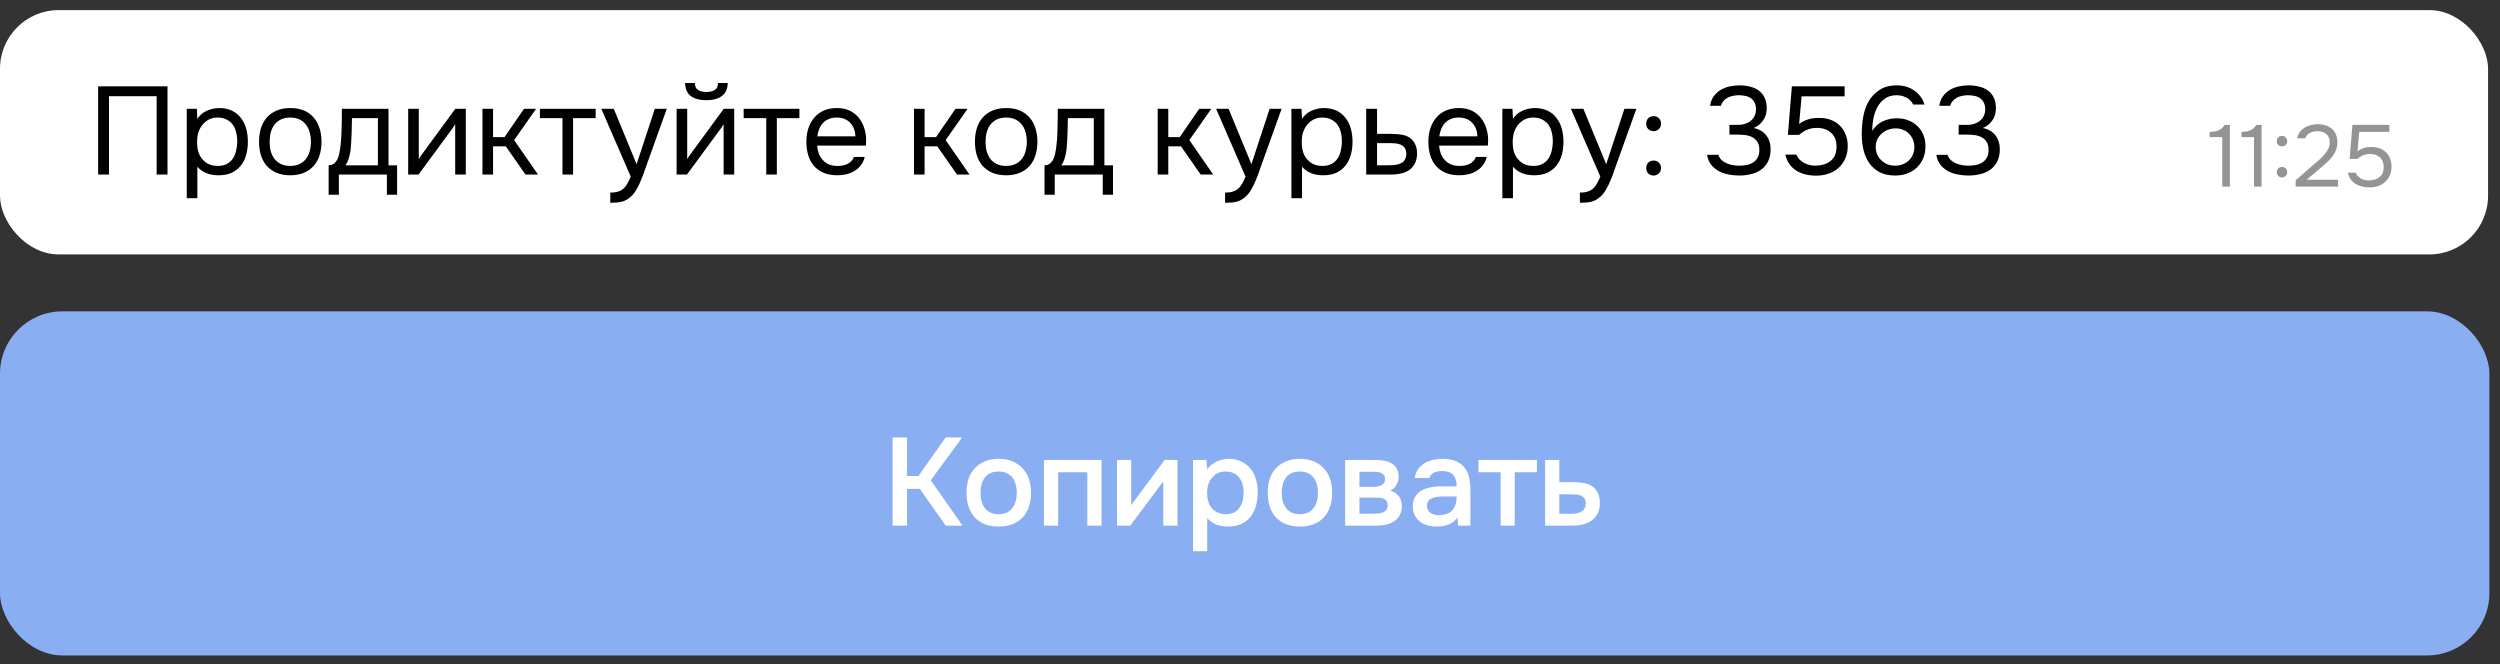
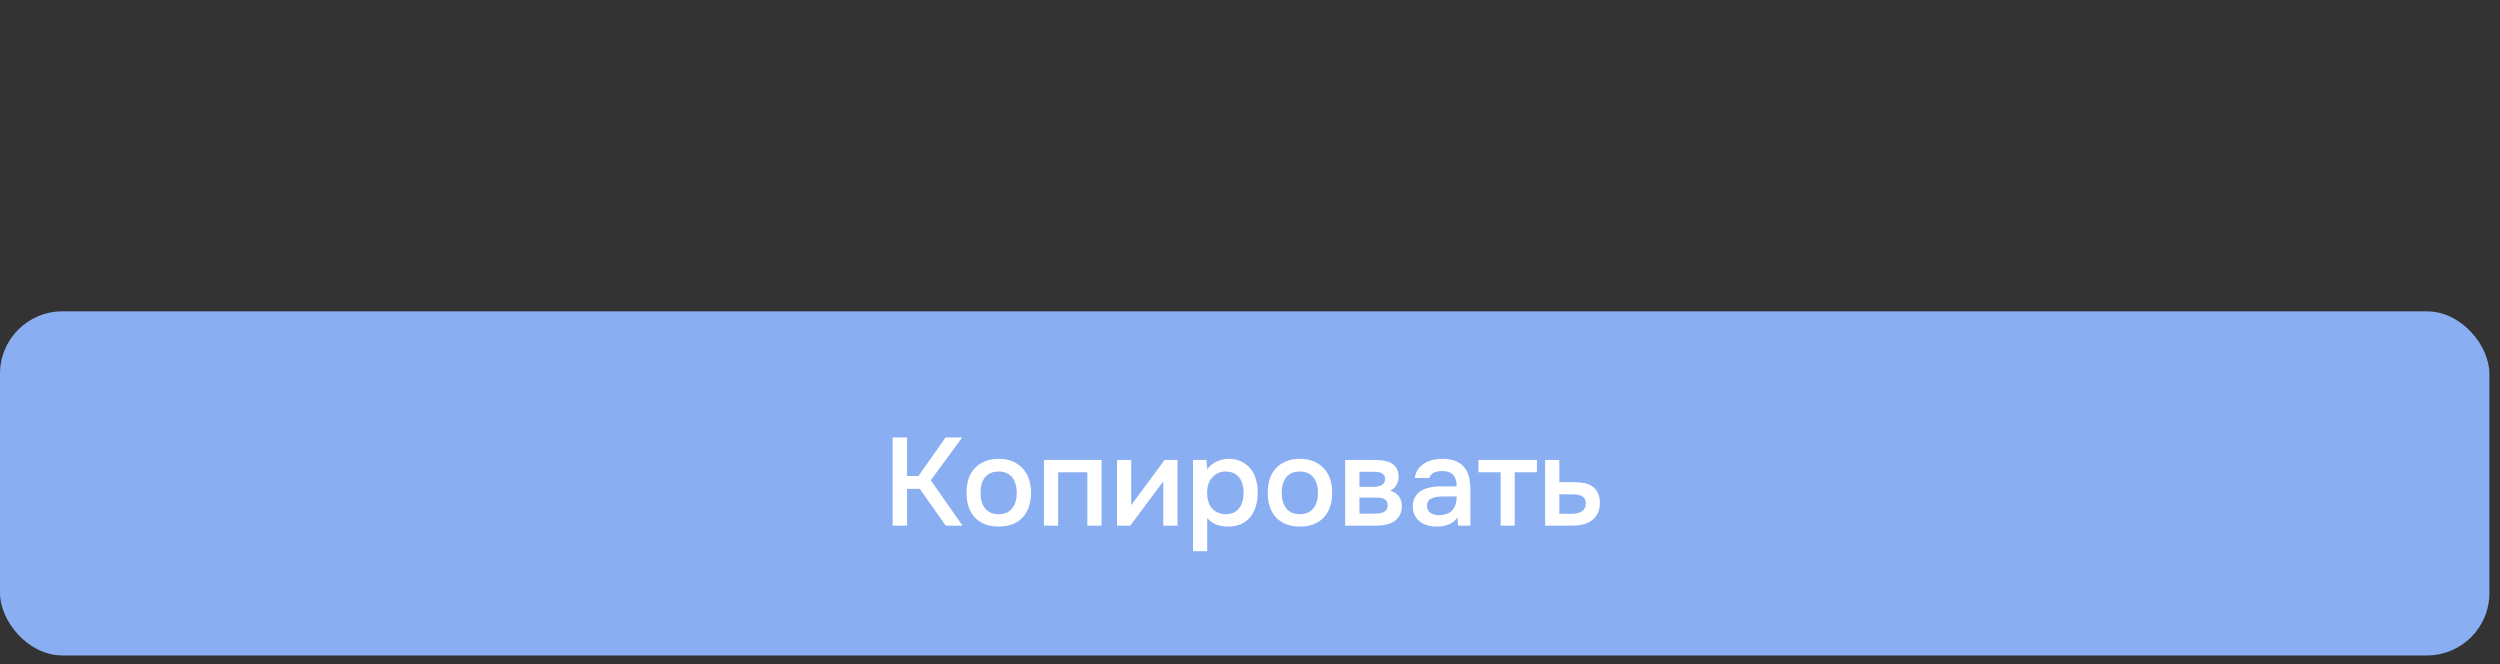
<svg xmlns="http://www.w3.org/2000/svg" width="207" height="55" viewBox="0 0 207 55" fill="none">
  <rect x="0" y="0" width="207" height="55" fill="#333333" stroke="none" />
-   <rect y="0.837" width="206.012" height="20.229" rx="4.861" fill="white" />
-   <path d="M13.868 14.451H12.97V7.966H9.025V14.451H8.127V7.15H13.868V14.451ZM16.341 16.413H15.463V9.009H16.3L16.341 9.846C16.527 9.55 16.778 9.329 17.095 9.185C17.419 9.033 17.766 8.954 18.138 8.947C18.558 8.947 18.913 9.019 19.202 9.164C19.498 9.302 19.742 9.498 19.935 9.753C20.134 10.001 20.282 10.296 20.379 10.641C20.475 10.978 20.523 11.343 20.523 11.735C20.523 12.135 20.475 12.503 20.379 12.84C20.282 13.178 20.134 13.47 19.935 13.718C19.735 13.966 19.484 14.162 19.181 14.307C18.878 14.444 18.517 14.513 18.097 14.513C17.684 14.513 17.333 14.448 17.044 14.317C16.754 14.186 16.52 14.014 16.341 13.801V16.413ZM18.024 13.739C18.32 13.739 18.568 13.687 18.768 13.584C18.974 13.474 19.14 13.329 19.264 13.15C19.394 12.964 19.487 12.751 19.543 12.51C19.604 12.269 19.639 12.011 19.646 11.735C19.646 11.46 19.615 11.202 19.553 10.961C19.498 10.713 19.405 10.5 19.274 10.321C19.143 10.142 18.971 10.001 18.758 9.897C18.551 9.787 18.3 9.732 18.004 9.732C17.653 9.732 17.35 9.828 17.095 10.021C16.84 10.207 16.648 10.444 16.517 10.734C16.441 10.892 16.39 11.057 16.362 11.229C16.334 11.395 16.321 11.567 16.321 11.746C16.321 11.952 16.334 12.145 16.362 12.324C16.39 12.496 16.441 12.661 16.517 12.82C16.648 13.081 16.837 13.302 17.085 13.48C17.34 13.653 17.653 13.739 18.024 13.739ZM24.051 8.947C24.485 8.947 24.86 9.016 25.177 9.154C25.493 9.291 25.758 9.484 25.972 9.732C26.192 9.98 26.354 10.276 26.457 10.62C26.567 10.957 26.622 11.329 26.622 11.735C26.622 12.142 26.567 12.517 26.457 12.861C26.354 13.198 26.192 13.491 25.972 13.739C25.758 13.98 25.49 14.169 25.166 14.307C24.843 14.444 24.464 14.513 24.03 14.513C23.597 14.513 23.218 14.444 22.895 14.307C22.578 14.169 22.309 13.98 22.089 13.739C21.876 13.491 21.714 13.198 21.604 12.861C21.5 12.517 21.449 12.142 21.449 11.735C21.449 11.329 21.5 10.957 21.604 10.62C21.714 10.276 21.876 9.98 22.089 9.732C22.309 9.484 22.581 9.291 22.905 9.154C23.228 9.016 23.61 8.947 24.051 8.947ZM24.03 13.739C24.326 13.739 24.581 13.687 24.795 13.584C25.015 13.48 25.194 13.339 25.331 13.16C25.476 12.975 25.579 12.761 25.641 12.52C25.71 12.279 25.745 12.018 25.745 11.735C25.745 11.46 25.71 11.202 25.641 10.961C25.579 10.713 25.476 10.5 25.331 10.321C25.194 10.135 25.015 9.99 24.795 9.887C24.581 9.784 24.326 9.732 24.03 9.732C23.734 9.732 23.48 9.784 23.266 9.887C23.053 9.99 22.874 10.135 22.729 10.321C22.592 10.5 22.488 10.713 22.419 10.961C22.358 11.202 22.327 11.46 22.327 11.735C22.327 12.018 22.358 12.279 22.419 12.52C22.488 12.761 22.592 12.975 22.729 13.16C22.874 13.339 23.053 13.48 23.266 13.584C23.48 13.687 23.734 13.739 24.03 13.739ZM28.295 10.207C28.302 10.007 28.306 9.808 28.306 9.608C28.306 9.408 28.306 9.209 28.306 9.009H32.168V13.687H32.88V16.124H32.033V14.451H28.058V16.124H27.211V13.687C27.486 13.687 27.703 13.563 27.862 13.315C27.958 13.178 28.034 12.981 28.089 12.727C28.144 12.465 28.185 12.19 28.213 11.9C28.247 11.584 28.268 11.271 28.275 10.961C28.288 10.644 28.295 10.393 28.295 10.207ZM31.29 9.784H29.142C29.135 10.073 29.128 10.396 29.121 10.754C29.114 11.112 29.101 11.446 29.08 11.756C29.073 11.894 29.063 12.045 29.049 12.21C29.035 12.369 29.011 12.534 28.977 12.706C28.949 12.871 28.905 13.04 28.843 13.212C28.788 13.384 28.708 13.542 28.605 13.687H31.29V9.784ZM34.654 14.451H33.797V9.009H34.675V13.181C34.723 13.085 34.788 12.981 34.871 12.871C34.953 12.754 35.019 12.665 35.067 12.603L37.7 9.009H38.568V14.451H37.69V10.279C37.635 10.383 37.573 10.482 37.504 10.579C37.442 10.668 37.384 10.747 37.329 10.816L34.654 14.451ZM39.948 14.451V9.009H40.826V11.353H41.776L43.387 9.009H44.389L42.571 11.601L44.544 14.451H43.511L41.88 12.117H40.826V14.451H39.948ZM49.32 9.009V9.784H47.451V14.451H46.573V9.784H44.704V9.009H49.32ZM54.219 9.009H55.21L53.672 13.295C53.589 13.515 53.499 13.766 53.403 14.048C53.313 14.324 53.21 14.599 53.093 14.875C52.983 15.157 52.856 15.422 52.711 15.67C52.574 15.918 52.419 16.117 52.246 16.269C51.992 16.496 51.747 16.637 51.513 16.692C51.279 16.754 51.014 16.785 50.718 16.785H50.532V15.948C50.78 15.948 50.99 15.921 51.162 15.866C51.334 15.818 51.482 15.739 51.606 15.628C51.737 15.518 51.847 15.38 51.937 15.215C52.033 15.05 52.129 14.854 52.226 14.627L49.789 9.009H50.821L52.711 13.594L54.219 9.009ZM58.491 7.615C58.78 7.615 59.011 7.56 59.183 7.45C59.362 7.34 59.451 7.147 59.451 6.872H60.257C60.243 7.367 60.078 7.729 59.761 7.956C59.451 8.183 59.025 8.297 58.481 8.297C57.937 8.297 57.51 8.183 57.2 7.956C56.897 7.729 56.739 7.367 56.725 6.872H57.531C57.538 7.147 57.627 7.34 57.799 7.45C57.971 7.56 58.202 7.615 58.491 7.615ZM56.88 14.451H56.023V9.009H56.901V13.181C56.949 13.085 57.014 12.981 57.097 12.871C57.179 12.754 57.245 12.665 57.293 12.603L59.926 9.009H60.794V14.451H59.916V10.279C59.861 10.383 59.799 10.482 59.73 10.579C59.668 10.668 59.61 10.747 59.555 10.816L56.88 14.451ZM66.191 9.009V9.784H64.322V14.451H63.445V9.784H61.575V9.009H66.191ZM67.656 12.055C67.677 12.296 67.725 12.52 67.801 12.727C67.883 12.926 67.993 13.102 68.131 13.253C68.269 13.405 68.438 13.525 68.637 13.615C68.844 13.697 69.081 13.739 69.35 13.739C69.481 13.739 69.615 13.728 69.752 13.708C69.897 13.68 70.031 13.639 70.155 13.584C70.279 13.522 70.389 13.443 70.486 13.346C70.582 13.25 70.654 13.133 70.703 12.995H71.601C71.539 13.257 71.432 13.484 71.281 13.677C71.136 13.87 70.961 14.028 70.754 14.152C70.554 14.276 70.331 14.369 70.083 14.431C69.835 14.486 69.584 14.513 69.329 14.513C68.895 14.513 68.517 14.444 68.193 14.307C67.876 14.169 67.611 13.98 67.398 13.739C67.185 13.491 67.026 13.198 66.923 12.861C66.82 12.517 66.768 12.142 66.768 11.735C66.768 11.329 66.823 10.957 66.933 10.62C67.05 10.276 67.216 9.98 67.429 9.732C67.642 9.484 67.904 9.291 68.214 9.154C68.524 9.016 68.892 8.947 69.319 8.947C69.752 8.947 70.128 9.033 70.444 9.205C70.761 9.377 71.016 9.605 71.208 9.887C71.401 10.162 71.535 10.462 71.611 10.785C71.694 11.109 71.728 11.408 71.714 11.684C71.714 11.746 71.711 11.808 71.704 11.87C71.704 11.931 71.701 11.993 71.694 12.055H67.656ZM70.826 11.291C70.813 10.83 70.668 10.455 70.393 10.166C70.117 9.877 69.749 9.732 69.288 9.732C69.033 9.732 68.809 9.773 68.617 9.856C68.424 9.939 68.262 10.052 68.131 10.197C68 10.341 67.897 10.51 67.821 10.703C67.746 10.889 67.698 11.085 67.677 11.291H70.826ZM75.677 14.451V9.009H76.555V11.353H77.505L79.116 9.009H80.118L78.3 11.601L80.273 14.451H79.24L77.609 12.117H76.555V14.451H75.677ZM83.327 8.947C83.761 8.947 84.136 9.016 84.453 9.154C84.769 9.291 85.034 9.484 85.248 9.732C85.468 9.98 85.63 10.276 85.733 10.62C85.843 10.957 85.898 11.329 85.898 11.735C85.898 12.142 85.843 12.517 85.733 12.861C85.63 13.198 85.468 13.491 85.248 13.739C85.034 13.98 84.766 14.169 84.442 14.307C84.119 14.444 83.74 14.513 83.306 14.513C82.873 14.513 82.494 14.444 82.171 14.307C81.854 14.169 81.585 13.98 81.365 13.739C81.152 13.491 80.99 13.198 80.88 12.861C80.776 12.517 80.725 12.142 80.725 11.735C80.725 11.329 80.776 10.957 80.88 10.62C80.99 10.276 81.152 9.98 81.365 9.732C81.585 9.484 81.857 9.291 82.181 9.154C82.504 9.016 82.887 8.947 83.327 8.947ZM83.306 13.739C83.603 13.739 83.857 13.687 84.071 13.584C84.291 13.48 84.47 13.339 84.608 13.16C84.752 12.975 84.856 12.761 84.917 12.52C84.986 12.279 85.021 12.018 85.021 11.735C85.021 11.46 84.986 11.202 84.917 10.961C84.856 10.713 84.752 10.5 84.608 10.321C84.47 10.135 84.291 9.99 84.071 9.887C83.857 9.784 83.603 9.732 83.306 9.732C83.01 9.732 82.756 9.784 82.542 9.887C82.329 9.99 82.15 10.135 82.005 10.321C81.868 10.5 81.764 10.713 81.696 10.961C81.634 11.202 81.603 11.46 81.603 11.735C81.603 12.018 81.634 12.279 81.696 12.52C81.764 12.761 81.868 12.975 82.005 13.16C82.15 13.339 82.329 13.48 82.542 13.584C82.756 13.687 83.01 13.739 83.306 13.739ZM87.571 10.207C87.578 10.007 87.582 9.808 87.582 9.608C87.582 9.408 87.582 9.209 87.582 9.009H91.444V13.687H92.156V16.124H91.309V14.451H87.334V16.124H86.487V13.687C86.763 13.687 86.979 13.563 87.138 13.315C87.234 13.178 87.31 12.981 87.365 12.727C87.42 12.465 87.461 12.19 87.489 11.9C87.523 11.584 87.544 11.271 87.551 10.961C87.564 10.644 87.571 10.393 87.571 10.207ZM90.566 9.784H88.418C88.411 10.073 88.404 10.396 88.397 10.754C88.391 11.112 88.377 11.446 88.356 11.756C88.349 11.894 88.339 12.045 88.325 12.21C88.311 12.369 88.287 12.534 88.253 12.706C88.225 12.871 88.181 13.04 88.119 13.212C88.064 13.384 87.984 13.542 87.881 13.687H90.566V9.784ZM95.856 14.451V9.009H96.734V11.353H97.684L99.295 9.009H100.297L98.479 11.601L100.452 14.451H99.419L97.787 12.117H96.734V14.451H95.856ZM105.125 9.009H106.116L104.578 13.295C104.495 13.515 104.405 13.766 104.309 14.048C104.22 14.324 104.116 14.599 103.999 14.875C103.889 15.157 103.762 15.422 103.617 15.67C103.48 15.918 103.325 16.117 103.153 16.269C102.898 16.496 102.653 16.637 102.419 16.692C102.185 16.754 101.92 16.785 101.624 16.785H101.438V15.948C101.686 15.948 101.896 15.921 102.068 15.866C102.24 15.818 102.388 15.739 102.512 15.628C102.643 15.518 102.753 15.38 102.843 15.215C102.939 15.05 103.035 14.854 103.132 14.627L100.695 9.009H101.727L103.617 13.594L105.125 9.009ZM107.807 16.413H106.929V9.009H107.765L107.807 9.846C107.993 9.55 108.244 9.329 108.561 9.185C108.884 9.033 109.232 8.954 109.604 8.947C110.023 8.947 110.378 9.019 110.667 9.164C110.963 9.302 111.208 9.498 111.4 9.753C111.6 10.001 111.748 10.296 111.844 10.641C111.941 10.978 111.989 11.343 111.989 11.735C111.989 12.135 111.941 12.503 111.844 12.84C111.748 13.178 111.6 13.47 111.4 13.718C111.201 13.966 110.949 14.162 110.647 14.307C110.344 14.444 109.982 14.513 109.562 14.513C109.149 14.513 108.798 14.448 108.509 14.317C108.22 14.186 107.986 14.014 107.807 13.801V16.413ZM109.49 13.739C109.786 13.739 110.034 13.687 110.233 13.584C110.44 13.474 110.605 13.329 110.729 13.15C110.86 12.964 110.953 12.751 111.008 12.51C111.07 12.269 111.104 12.011 111.111 11.735C111.111 11.46 111.08 11.202 111.018 10.961C110.963 10.713 110.87 10.5 110.739 10.321C110.609 10.142 110.437 10.001 110.223 9.897C110.017 9.787 109.765 9.732 109.469 9.732C109.118 9.732 108.815 9.828 108.561 10.021C108.306 10.207 108.113 10.444 107.982 10.734C107.907 10.892 107.855 11.057 107.827 11.229C107.8 11.395 107.786 11.567 107.786 11.746C107.786 11.952 107.8 12.145 107.827 12.324C107.855 12.496 107.907 12.661 107.982 12.82C108.113 13.081 108.302 13.302 108.55 13.48C108.805 13.653 109.118 13.739 109.49 13.739ZM113.121 9.009H114.019V11.085H115.217C115.527 11.085 115.813 11.109 116.074 11.157C116.336 11.198 116.563 11.288 116.756 11.425C116.942 11.563 117.083 11.739 117.179 11.952C117.282 12.159 117.334 12.417 117.334 12.727C117.327 13.037 117.272 13.295 117.169 13.501C117.066 13.701 116.935 13.87 116.776 14.007C116.59 14.165 116.356 14.279 116.074 14.348C115.799 14.417 115.517 14.451 115.227 14.451H113.121V9.009ZM114.536 13.687C114.797 13.687 115.059 13.684 115.32 13.677C115.582 13.663 115.809 13.608 116.002 13.511C116.133 13.456 116.236 13.364 116.312 13.233C116.394 13.095 116.439 12.937 116.446 12.758C116.446 12.544 116.401 12.376 116.312 12.252C116.229 12.128 116.119 12.038 115.981 11.983C115.85 11.921 115.702 11.883 115.537 11.87C115.372 11.856 115.21 11.849 115.052 11.849H114.019V13.687H114.536ZM119.157 12.055C119.178 12.296 119.226 12.52 119.302 12.727C119.384 12.926 119.494 13.102 119.632 13.253C119.77 13.405 119.939 13.525 120.138 13.615C120.345 13.697 120.582 13.739 120.851 13.739C120.982 13.739 121.116 13.728 121.253 13.708C121.398 13.68 121.532 13.639 121.656 13.584C121.78 13.522 121.89 13.443 121.987 13.346C122.083 13.25 122.155 13.133 122.203 12.995H123.102C123.04 13.257 122.933 13.484 122.782 13.677C122.637 13.87 122.462 14.028 122.255 14.152C122.055 14.276 121.832 14.369 121.584 14.431C121.336 14.486 121.085 14.513 120.83 14.513C120.396 14.513 120.018 14.444 119.694 14.307C119.377 14.169 119.112 13.98 118.899 13.739C118.686 13.491 118.527 13.198 118.424 12.861C118.321 12.517 118.269 12.142 118.269 11.735C118.269 11.329 118.324 10.957 118.434 10.62C118.551 10.276 118.717 9.98 118.93 9.732C119.143 9.484 119.405 9.291 119.715 9.154C120.025 9.016 120.393 8.947 120.82 8.947C121.253 8.947 121.629 9.033 121.945 9.205C122.262 9.377 122.517 9.605 122.709 9.887C122.902 10.162 123.036 10.462 123.112 10.785C123.195 11.109 123.229 11.408 123.215 11.684C123.215 11.746 123.212 11.808 123.205 11.87C123.205 11.931 123.202 11.993 123.195 12.055H119.157ZM122.327 11.291C122.314 10.83 122.169 10.455 121.894 10.166C121.618 9.877 121.25 9.732 120.789 9.732C120.534 9.732 120.31 9.773 120.118 9.856C119.925 9.939 119.763 10.052 119.632 10.197C119.501 10.341 119.398 10.51 119.322 10.703C119.247 10.889 119.198 11.085 119.178 11.291H122.327ZM125.273 16.413H124.395V9.009H125.232L125.273 9.846C125.459 9.55 125.71 9.329 126.027 9.185C126.35 9.033 126.698 8.954 127.07 8.947C127.49 8.947 127.844 9.019 128.133 9.164C128.429 9.302 128.674 9.498 128.867 9.753C129.066 10.001 129.214 10.296 129.311 10.641C129.407 10.978 129.455 11.343 129.455 11.735C129.455 12.135 129.407 12.503 129.311 12.84C129.214 13.178 129.066 13.47 128.867 13.718C128.667 13.966 128.416 14.162 128.113 14.307C127.81 14.444 127.448 14.513 127.028 14.513C126.615 14.513 126.264 14.448 125.975 14.317C125.686 14.186 125.452 14.014 125.273 13.801V16.413ZM126.956 13.739C127.252 13.739 127.5 13.687 127.7 13.584C127.906 13.474 128.071 13.329 128.195 13.15C128.326 12.964 128.419 12.751 128.474 12.51C128.536 12.269 128.57 12.011 128.577 11.735C128.577 11.46 128.546 11.202 128.484 10.961C128.429 10.713 128.336 10.5 128.206 10.321C128.075 10.142 127.903 10.001 127.689 9.897C127.483 9.787 127.231 9.732 126.935 9.732C126.584 9.732 126.281 9.828 126.027 10.021C125.772 10.207 125.579 10.444 125.448 10.734C125.373 10.892 125.321 11.057 125.294 11.229C125.266 11.395 125.252 11.567 125.252 11.746C125.252 11.952 125.266 12.145 125.294 12.324C125.321 12.496 125.373 12.661 125.448 12.82C125.579 13.081 125.769 13.302 126.016 13.48C126.271 13.653 126.584 13.739 126.956 13.739ZM134.501 9.009H135.492L133.953 13.295C133.871 13.515 133.781 13.766 133.685 14.048C133.595 14.324 133.492 14.599 133.375 14.875C133.265 15.157 133.138 15.422 132.993 15.67C132.855 15.918 132.7 16.117 132.528 16.269C132.274 16.496 132.029 16.637 131.795 16.692C131.561 16.754 131.296 16.785 131 16.785H130.814V15.948C131.062 15.948 131.272 15.921 131.444 15.866C131.616 15.818 131.764 15.739 131.888 15.628C132.019 15.518 132.129 15.38 132.219 15.215C132.315 15.05 132.411 14.854 132.508 14.627L130.071 9.009H131.103L132.993 13.594L134.501 9.009ZM136.914 9.618C137.1 9.618 137.248 9.677 137.358 9.794C137.475 9.911 137.534 10.059 137.534 10.238C137.534 10.424 137.472 10.575 137.348 10.692C137.231 10.803 137.086 10.858 136.914 10.858C136.735 10.858 136.587 10.799 136.47 10.682C136.36 10.565 136.305 10.417 136.305 10.238C136.305 10.059 136.36 9.911 136.47 9.794C136.587 9.677 136.735 9.618 136.914 9.618ZM136.914 13.295C137.1 13.295 137.248 13.353 137.358 13.47C137.475 13.587 137.534 13.735 137.534 13.914C137.534 14.093 137.472 14.241 137.348 14.358C137.231 14.475 137.086 14.534 136.914 14.534C136.735 14.534 136.587 14.475 136.47 14.358C136.36 14.241 136.305 14.093 136.305 13.914C136.305 13.735 136.36 13.587 136.47 13.47C136.587 13.353 136.735 13.295 136.914 13.295ZM144.013 14.534C143.724 14.534 143.431 14.506 143.135 14.451C142.846 14.396 142.574 14.303 142.32 14.172C142.072 14.035 141.858 13.856 141.679 13.635C141.507 13.415 141.397 13.143 141.349 12.82H142.278C142.34 12.999 142.433 13.147 142.557 13.264C142.688 13.374 142.832 13.463 142.991 13.532C143.156 13.601 143.328 13.649 143.507 13.677C143.686 13.704 143.858 13.718 144.023 13.718C144.175 13.718 144.347 13.704 144.54 13.677C144.733 13.649 144.912 13.591 145.077 13.501C145.249 13.412 145.39 13.281 145.5 13.109C145.617 12.93 145.676 12.696 145.676 12.406C145.676 12.131 145.621 11.911 145.51 11.746C145.407 11.58 145.269 11.453 145.097 11.364C144.932 11.274 144.743 11.216 144.529 11.188C144.323 11.161 144.113 11.147 143.9 11.147H143.197V10.341H143.621C143.807 10.341 143.979 10.338 144.137 10.331C144.295 10.317 144.471 10.269 144.664 10.186C144.884 10.083 145.06 9.939 145.19 9.753C145.321 9.56 145.39 9.34 145.397 9.092C145.397 8.844 145.356 8.641 145.273 8.482C145.19 8.324 145.08 8.2 144.942 8.111C144.805 8.021 144.65 7.963 144.478 7.935C144.306 7.901 144.13 7.884 143.951 7.884C143.807 7.884 143.655 7.901 143.497 7.935C143.345 7.963 143.201 8.011 143.063 8.08C142.932 8.149 142.815 8.242 142.712 8.359C142.609 8.469 142.536 8.603 142.495 8.761H141.597C141.638 8.458 141.734 8.2 141.886 7.987C142.037 7.773 142.223 7.598 142.443 7.46C142.671 7.322 142.919 7.223 143.187 7.161C143.462 7.099 143.741 7.068 144.023 7.068C144.333 7.068 144.622 7.102 144.891 7.171C145.166 7.233 145.407 7.34 145.614 7.491C145.82 7.636 145.982 7.828 146.099 8.069C146.223 8.31 146.285 8.603 146.285 8.947C146.285 9.078 146.271 9.219 146.244 9.371C146.216 9.515 146.164 9.66 146.089 9.804C146.013 9.949 145.903 10.093 145.758 10.238C145.614 10.383 145.424 10.503 145.19 10.599C145.652 10.689 146.003 10.892 146.244 11.209C146.485 11.518 146.605 11.894 146.605 12.334V12.376C146.605 12.754 146.536 13.081 146.399 13.357C146.268 13.625 146.085 13.849 145.851 14.028C145.617 14.2 145.342 14.327 145.025 14.41C144.708 14.492 144.371 14.534 144.013 14.534ZM148.037 11.167L148.367 7.15H152.735V7.977H149.173L148.966 10.269C149.152 10.117 149.379 9.997 149.648 9.908C149.916 9.811 150.246 9.763 150.639 9.763C150.99 9.763 151.31 9.818 151.599 9.928C151.888 10.038 152.136 10.197 152.343 10.403C152.549 10.603 152.708 10.847 152.818 11.136C152.935 11.425 152.993 11.746 152.993 12.097C152.993 12.482 152.924 12.826 152.787 13.129C152.656 13.425 152.474 13.68 152.239 13.893C152.005 14.107 151.727 14.269 151.403 14.379C151.086 14.489 150.742 14.544 150.37 14.544C150.067 14.544 149.775 14.51 149.493 14.441C149.217 14.372 148.966 14.269 148.739 14.131C148.512 13.986 148.319 13.804 148.161 13.584C148.002 13.364 147.892 13.102 147.83 12.799H148.739C148.794 12.944 148.876 13.074 148.987 13.191C149.097 13.302 149.221 13.398 149.358 13.48C149.503 13.556 149.654 13.615 149.813 13.656C149.971 13.697 150.129 13.718 150.288 13.718C150.536 13.718 150.766 13.687 150.98 13.625C151.2 13.563 151.389 13.47 151.548 13.346C151.713 13.215 151.84 13.054 151.93 12.861C152.019 12.661 152.064 12.424 152.064 12.148C152.064 11.646 151.912 11.26 151.61 10.992C151.307 10.723 150.914 10.589 150.432 10.589C150.143 10.589 149.875 10.641 149.627 10.744C149.386 10.847 149.166 10.988 148.966 11.167H148.037ZM155.019 10.827C155.254 10.469 155.55 10.207 155.908 10.042C156.266 9.877 156.644 9.794 157.043 9.794C157.415 9.794 157.742 9.852 158.024 9.97C158.314 10.086 158.561 10.245 158.768 10.444C158.974 10.644 159.136 10.885 159.253 11.167C159.37 11.45 159.429 11.763 159.429 12.107C159.429 12.472 159.367 12.802 159.243 13.098C159.119 13.394 158.947 13.649 158.727 13.863C158.506 14.076 158.241 14.241 157.932 14.358C157.629 14.475 157.298 14.534 156.94 14.534C156.431 14.534 156 14.444 155.649 14.265C155.298 14.079 155.013 13.835 154.792 13.532C154.572 13.222 154.41 12.864 154.307 12.458C154.211 12.052 154.159 11.625 154.152 11.178C154.152 10.62 154.193 10.114 154.276 9.66C154.359 9.198 154.507 8.779 154.72 8.4C154.94 8.014 155.24 7.698 155.618 7.45C155.997 7.195 156.479 7.068 157.064 7.068C157.326 7.068 157.577 7.102 157.818 7.171C158.059 7.24 158.279 7.343 158.479 7.481C158.678 7.612 158.854 7.777 159.005 7.977C159.157 8.176 159.274 8.403 159.357 8.658H158.417C158.293 8.403 158.104 8.211 157.849 8.08C157.594 7.949 157.329 7.884 157.054 7.884C156.661 7.884 156.334 7.977 156.073 8.162C155.811 8.348 155.601 8.586 155.443 8.875C155.291 9.164 155.181 9.484 155.112 9.835C155.05 10.18 155.019 10.51 155.019 10.827ZM158.51 12.2C158.51 11.973 158.472 11.766 158.396 11.58C158.32 11.388 158.214 11.222 158.076 11.085C157.945 10.94 157.783 10.83 157.591 10.754C157.398 10.672 157.188 10.63 156.961 10.63C156.741 10.63 156.531 10.668 156.331 10.744C156.138 10.813 155.966 10.916 155.815 11.054C155.663 11.185 155.539 11.346 155.443 11.539C155.353 11.732 155.309 11.945 155.309 12.179C155.309 12.4 155.35 12.603 155.433 12.789C155.515 12.975 155.629 13.136 155.773 13.274C155.918 13.412 156.087 13.522 156.279 13.604C156.479 13.68 156.692 13.718 156.92 13.718C157.147 13.718 157.357 13.68 157.549 13.604C157.749 13.522 157.918 13.415 158.055 13.284C158.2 13.147 158.31 12.985 158.386 12.799C158.468 12.613 158.51 12.413 158.51 12.2ZM162.992 14.534C162.703 14.534 162.41 14.506 162.114 14.451C161.825 14.396 161.553 14.303 161.298 14.172C161.051 14.035 160.837 13.856 160.658 13.635C160.486 13.415 160.376 13.143 160.328 12.82H161.257C161.319 12.999 161.412 13.147 161.536 13.264C161.667 13.374 161.811 13.463 161.97 13.532C162.135 13.601 162.307 13.649 162.486 13.677C162.665 13.704 162.837 13.718 163.002 13.718C163.154 13.718 163.326 13.704 163.519 13.677C163.711 13.649 163.89 13.591 164.056 13.501C164.228 13.412 164.369 13.281 164.479 13.109C164.596 12.93 164.654 12.696 164.654 12.406C164.654 12.131 164.599 11.911 164.489 11.746C164.386 11.58 164.248 11.453 164.076 11.364C163.911 11.274 163.722 11.216 163.508 11.188C163.302 11.161 163.092 11.147 162.878 11.147H162.176V10.341H162.6C162.785 10.341 162.958 10.338 163.116 10.331C163.274 10.317 163.45 10.269 163.643 10.186C163.863 10.083 164.038 9.939 164.169 9.753C164.3 9.56 164.369 9.34 164.376 9.092C164.376 8.844 164.334 8.641 164.252 8.482C164.169 8.324 164.059 8.2 163.921 8.111C163.784 8.021 163.629 7.963 163.457 7.935C163.285 7.901 163.109 7.884 162.93 7.884C162.785 7.884 162.634 7.901 162.476 7.935C162.324 7.963 162.18 8.011 162.042 8.08C161.911 8.149 161.794 8.242 161.691 8.359C161.588 8.469 161.515 8.603 161.474 8.761H160.576C160.617 8.458 160.713 8.2 160.865 7.987C161.016 7.773 161.202 7.598 161.422 7.46C161.65 7.322 161.897 7.223 162.166 7.161C162.441 7.099 162.72 7.068 163.002 7.068C163.312 7.068 163.601 7.102 163.87 7.171C164.145 7.233 164.386 7.34 164.593 7.491C164.799 7.636 164.961 7.828 165.078 8.069C165.202 8.31 165.264 8.603 165.264 8.947C165.264 9.078 165.25 9.219 165.222 9.371C165.195 9.515 165.143 9.66 165.068 9.804C164.992 9.949 164.882 10.093 164.737 10.238C164.593 10.383 164.403 10.503 164.169 10.599C164.63 10.689 164.982 10.892 165.222 11.209C165.463 11.518 165.584 11.894 165.584 12.334V12.376C165.584 12.754 165.515 13.081 165.377 13.357C165.247 13.625 165.064 13.849 164.83 14.028C164.596 14.2 164.321 14.327 164.004 14.41C163.687 14.492 163.35 14.534 162.992 14.534Z" fill="black" />
-   <path d="M184.634 15.451H184.005V11.353H182.964V10.926C183.108 10.916 183.241 10.904 183.361 10.89C183.482 10.871 183.593 10.839 183.694 10.796C183.795 10.753 183.887 10.695 183.969 10.623C184.051 10.55 184.125 10.456 184.193 10.341H184.634V15.451ZM187.26 15.451H186.631V11.353H185.59V10.926C185.734 10.916 185.867 10.904 185.987 10.89C186.108 10.871 186.219 10.839 186.32 10.796C186.421 10.753 186.513 10.695 186.595 10.623C186.677 10.55 186.751 10.456 186.819 10.341H187.26V15.451ZM188.946 11.251C189.066 11.251 189.168 11.292 189.25 11.374C189.336 11.456 189.38 11.56 189.38 11.685C189.38 11.815 189.336 11.921 189.25 12.003C189.168 12.08 189.066 12.119 188.946 12.119C188.821 12.119 188.717 12.078 188.635 11.996C188.558 11.914 188.519 11.81 188.519 11.685C188.519 11.56 188.558 11.456 188.635 11.374C188.717 11.292 188.821 11.251 188.946 11.251ZM188.946 13.825C189.066 13.825 189.168 13.866 189.25 13.948C189.336 14.03 189.38 14.133 189.38 14.258C189.38 14.384 189.336 14.487 189.25 14.569C189.168 14.651 189.066 14.692 188.946 14.692C188.821 14.692 188.717 14.651 188.635 14.569C188.558 14.487 188.519 14.384 188.519 14.258C188.519 14.133 188.558 14.03 188.635 13.948C188.717 13.866 188.821 13.825 188.946 13.825ZM191.526 13.666C191.656 13.555 191.798 13.434 191.952 13.304C192.112 13.169 192.258 13.025 192.393 12.871C192.533 12.716 192.651 12.555 192.748 12.386C192.844 12.213 192.895 12.025 192.899 11.822C192.909 11.514 192.82 11.278 192.632 11.114C192.444 10.945 192.196 10.861 191.887 10.861C191.642 10.861 191.427 10.912 191.244 11.013C191.061 11.114 190.941 11.261 190.883 11.454H190.21C190.244 11.256 190.314 11.085 190.42 10.941C190.531 10.791 190.663 10.668 190.818 10.572C190.977 10.476 191.15 10.403 191.338 10.355C191.526 10.307 191.719 10.283 191.916 10.283C192.152 10.283 192.369 10.316 192.567 10.384C192.764 10.447 192.936 10.541 193.08 10.666C193.225 10.791 193.336 10.948 193.413 11.136C193.495 11.319 193.536 11.528 193.536 11.765C193.536 12.001 193.499 12.213 193.427 12.401C193.36 12.589 193.266 12.762 193.145 12.921C193.03 13.08 192.897 13.23 192.748 13.369C192.598 13.509 192.444 13.649 192.285 13.789L190.991 14.88H193.593V15.451H190.08V14.931L191.526 13.666ZM194.55 13.152L194.782 10.341H197.839V10.919H195.346L195.201 12.524C195.331 12.418 195.49 12.333 195.678 12.271C195.866 12.203 196.097 12.169 196.372 12.169C196.618 12.169 196.842 12.208 197.044 12.285C197.247 12.362 197.42 12.473 197.565 12.618C197.709 12.757 197.82 12.928 197.897 13.131C197.979 13.333 198.02 13.557 198.02 13.803C198.02 14.073 197.972 14.314 197.876 14.526C197.784 14.733 197.656 14.911 197.492 15.061C197.329 15.21 197.133 15.323 196.907 15.401C196.685 15.478 196.444 15.516 196.184 15.516C195.972 15.516 195.767 15.492 195.57 15.444C195.377 15.396 195.201 15.323 195.042 15.227C194.883 15.126 194.748 14.998 194.637 14.844C194.526 14.69 194.449 14.507 194.406 14.295H195.042C195.081 14.396 195.138 14.487 195.215 14.569C195.293 14.646 195.379 14.714 195.476 14.772C195.577 14.825 195.683 14.866 195.794 14.895C195.905 14.924 196.015 14.938 196.126 14.938C196.3 14.938 196.461 14.916 196.611 14.873C196.765 14.829 196.897 14.764 197.008 14.678C197.124 14.586 197.213 14.473 197.276 14.338C197.338 14.198 197.37 14.032 197.37 13.839C197.37 13.487 197.264 13.218 197.052 13.03C196.839 12.842 196.565 12.748 196.227 12.748C196.025 12.748 195.837 12.784 195.664 12.856C195.495 12.928 195.341 13.027 195.201 13.152H194.55Z" fill="#949494" />
  <rect y="25.78" width="206.121" height="28.49" rx="5.163" fill="#8AAEF2" />
  <path d="M75.105 43.525H73.907V36.224H75.105V39.415H76.045L78.296 36.224H79.669L77.067 39.766L79.7 43.525H78.306L76.159 40.479H75.105V43.525ZM82.683 37.99C83.117 37.99 83.499 38.059 83.829 38.197C84.159 38.334 84.438 38.527 84.665 38.775C84.9 39.016 85.075 39.308 85.192 39.653C85.309 39.997 85.368 40.379 85.368 40.799C85.368 41.226 85.309 41.611 85.192 41.955C85.082 42.293 84.913 42.585 84.686 42.833C84.459 43.081 84.177 43.27 83.839 43.401C83.509 43.532 83.123 43.597 82.683 43.597C82.249 43.597 81.867 43.532 81.537 43.401C81.206 43.263 80.927 43.074 80.7 42.833C80.48 42.585 80.311 42.289 80.194 41.945C80.084 41.601 80.029 41.219 80.029 40.799C80.029 40.379 80.084 39.997 80.194 39.653C80.311 39.308 80.483 39.016 80.71 38.775C80.938 38.527 81.216 38.334 81.547 38.197C81.877 38.059 82.256 37.99 82.683 37.99ZM82.683 42.575C82.951 42.575 83.178 42.53 83.364 42.441C83.557 42.344 83.712 42.217 83.829 42.059C83.953 41.9 84.043 41.714 84.098 41.501C84.159 41.288 84.191 41.057 84.191 40.809C84.191 40.561 84.159 40.331 84.098 40.117C84.043 39.897 83.953 39.708 83.829 39.549C83.712 39.391 83.557 39.267 83.364 39.178C83.178 39.088 82.951 39.043 82.683 39.043C82.421 39.043 82.194 39.088 82.001 39.178C81.815 39.267 81.66 39.391 81.537 39.549C81.42 39.708 81.33 39.897 81.268 40.117C81.213 40.331 81.186 40.561 81.186 40.809C81.186 41.057 81.213 41.288 81.268 41.501C81.33 41.714 81.42 41.9 81.537 42.059C81.66 42.217 81.815 42.344 82.001 42.441C82.194 42.53 82.421 42.575 82.683 42.575ZM86.437 43.525V38.083H91.208V43.525H90.031V39.105H87.615V43.525H86.437ZM93.583 43.525H92.488V38.083H93.665V41.821L96.433 38.083H97.496V43.525H96.319V39.859C96.312 39.873 95.4 41.095 93.583 43.525ZM99.958 45.642H98.781V38.083H99.896L99.958 38.857C100.158 38.575 100.416 38.362 100.732 38.217C101.056 38.066 101.393 37.99 101.744 37.99C102.116 37.99 102.45 38.059 102.746 38.197C103.042 38.327 103.293 38.513 103.5 38.754C103.713 38.995 103.872 39.288 103.975 39.632C104.085 39.969 104.14 40.355 104.14 40.788C104.14 41.195 104.088 41.57 103.985 41.914C103.882 42.258 103.727 42.558 103.521 42.812C103.321 43.06 103.07 43.253 102.767 43.391C102.471 43.528 102.109 43.597 101.682 43.597C101.352 43.597 101.035 43.546 100.732 43.442C100.436 43.332 100.178 43.153 99.958 42.905V45.642ZM101.497 42.575C101.751 42.575 101.972 42.53 102.157 42.441C102.343 42.344 102.495 42.217 102.612 42.059C102.736 41.9 102.825 41.714 102.88 41.501C102.942 41.288 102.973 41.057 102.973 40.809C102.973 40.561 102.942 40.331 102.88 40.117C102.825 39.897 102.736 39.708 102.612 39.549C102.495 39.391 102.34 39.267 102.147 39.178C101.961 39.088 101.737 39.043 101.476 39.043C101.242 39.043 101.025 39.091 100.825 39.188C100.633 39.284 100.471 39.411 100.34 39.57C100.209 39.728 100.109 39.917 100.041 40.138C99.978 40.351 99.948 40.572 99.948 40.799C99.948 41.047 99.978 41.281 100.041 41.501C100.102 41.714 100.195 41.9 100.319 42.059C100.45 42.21 100.612 42.334 100.805 42.43C100.997 42.527 101.228 42.575 101.497 42.575ZM107.622 37.99C108.055 37.99 108.437 38.059 108.768 38.197C109.098 38.334 109.377 38.527 109.604 38.775C109.838 39.016 110.014 39.308 110.131 39.653C110.248 39.997 110.306 40.379 110.306 40.799C110.306 41.226 110.248 41.611 110.131 41.955C110.021 42.293 109.852 42.585 109.625 42.833C109.398 43.081 109.115 43.27 108.778 43.401C108.448 43.532 108.062 43.597 107.622 43.597C107.188 43.597 106.806 43.532 106.475 43.401C106.145 43.263 105.866 43.074 105.639 42.833C105.419 42.585 105.25 42.289 105.133 41.945C105.023 41.601 104.968 41.219 104.968 40.799C104.968 40.379 105.023 39.997 105.133 39.653C105.25 39.308 105.422 39.016 105.649 38.775C105.876 38.527 106.155 38.334 106.486 38.197C106.816 38.059 107.195 37.99 107.622 37.99ZM107.622 42.575C107.89 42.575 108.117 42.53 108.303 42.441C108.496 42.344 108.651 42.217 108.768 42.059C108.892 41.9 108.981 41.714 109.036 41.501C109.098 41.288 109.129 41.057 109.129 40.809C109.129 40.561 109.098 40.331 109.036 40.117C108.981 39.897 108.892 39.708 108.768 39.549C108.651 39.391 108.496 39.267 108.303 39.178C108.117 39.088 107.89 39.043 107.622 39.043C107.36 39.043 107.133 39.088 106.94 39.178C106.754 39.267 106.599 39.391 106.475 39.549C106.358 39.708 106.269 39.897 106.207 40.117C106.152 40.331 106.124 40.561 106.124 40.809C106.124 41.057 106.152 41.288 106.207 41.501C106.269 41.714 106.358 41.9 106.475 42.059C106.599 42.217 106.754 42.344 106.94 42.441C107.133 42.53 107.36 42.575 107.622 42.575ZM111.376 38.083H113.7C113.94 38.083 114.185 38.097 114.433 38.124C114.681 38.145 114.904 38.203 115.104 38.3C115.31 38.396 115.476 38.537 115.6 38.723C115.73 38.902 115.799 39.147 115.806 39.456C115.806 39.697 115.751 39.921 115.641 40.127C115.531 40.334 115.355 40.503 115.114 40.633C115.445 40.723 115.686 40.881 115.837 41.108C115.995 41.329 116.075 41.594 116.075 41.904C116.075 42.193 116.016 42.444 115.899 42.657C115.782 42.864 115.627 43.033 115.434 43.163C115.242 43.287 115.018 43.38 114.763 43.442C114.508 43.497 114.24 43.525 113.958 43.525H111.376V38.083ZM112.564 39.064V40.313H113.276C113.434 40.313 113.596 40.313 113.761 40.313C113.934 40.306 114.085 40.282 114.216 40.241C114.354 40.2 114.464 40.134 114.546 40.045C114.636 39.955 114.681 39.828 114.681 39.663C114.681 39.518 114.646 39.408 114.577 39.332C114.515 39.25 114.436 39.188 114.34 39.147C114.243 39.105 114.133 39.081 114.009 39.074C113.892 39.067 113.782 39.064 113.679 39.064H112.564ZM113.761 42.534C113.899 42.534 114.033 42.527 114.164 42.513C114.302 42.499 114.422 42.468 114.526 42.42C114.636 42.365 114.725 42.296 114.794 42.213C114.863 42.124 114.897 42.007 114.897 41.862C114.897 41.601 114.815 41.425 114.65 41.336C114.491 41.246 114.295 41.202 114.061 41.202H112.564V42.534H113.761ZM120.676 42.854C120.497 43.108 120.259 43.298 119.963 43.422C119.667 43.539 119.337 43.597 118.972 43.597C118.683 43.597 118.417 43.563 118.177 43.494C117.942 43.425 117.736 43.322 117.557 43.184C117.378 43.04 117.237 42.864 117.134 42.657C117.03 42.444 116.979 42.203 116.979 41.935C116.979 41.639 117.037 41.387 117.154 41.181C117.271 40.967 117.43 40.795 117.629 40.664C117.836 40.534 118.077 40.437 118.352 40.375C118.627 40.306 118.917 40.272 119.219 40.272H120.614C120.614 39.873 120.524 39.563 120.345 39.343C120.166 39.122 119.853 39.009 119.405 39.002C119.144 39.002 118.917 39.047 118.724 39.136C118.538 39.226 118.414 39.374 118.352 39.58H117.144C117.185 39.291 117.278 39.047 117.423 38.847C117.574 38.647 117.753 38.482 117.96 38.351C118.173 38.221 118.407 38.128 118.662 38.073C118.923 38.017 119.185 37.99 119.447 37.99C119.784 37.99 120.097 38.035 120.386 38.124C120.676 38.214 120.927 38.365 121.14 38.578C121.381 38.826 121.543 39.122 121.626 39.467C121.708 39.811 121.749 40.186 121.749 40.592V43.525H120.727L120.676 42.854ZM120.614 41.108H119.478C119.278 41.108 119.078 41.126 118.879 41.16C118.679 41.188 118.507 41.26 118.362 41.377C118.225 41.487 118.156 41.649 118.156 41.862C118.156 42.124 118.249 42.324 118.435 42.461C118.627 42.592 118.862 42.657 119.137 42.657C119.35 42.657 119.546 42.63 119.725 42.575C119.911 42.52 120.07 42.43 120.201 42.306C120.331 42.176 120.431 42.014 120.5 41.821C120.576 41.621 120.614 41.384 120.614 41.108ZM127.258 38.083V39.105H125.42V43.525H124.253V39.105H122.415V38.083H127.258ZM127.935 38.083H129.112V39.921H130.33C130.647 39.921 130.933 39.949 131.187 40.004C131.449 40.052 131.673 40.145 131.859 40.282C132.051 40.42 132.199 40.599 132.303 40.819C132.413 41.04 132.468 41.312 132.468 41.635C132.468 42 132.399 42.306 132.261 42.554C132.131 42.795 131.955 42.988 131.735 43.133C131.521 43.277 131.277 43.38 131.002 43.442C130.726 43.497 130.447 43.525 130.165 43.525H127.935V38.083ZM130.031 42.544C130.189 42.544 130.344 42.534 130.496 42.513C130.654 42.485 130.788 42.444 130.898 42.389C131.015 42.327 131.108 42.241 131.177 42.131C131.253 42.021 131.294 41.876 131.301 41.697C131.301 41.504 131.26 41.356 131.177 41.253C131.095 41.15 130.991 41.074 130.867 41.026C130.743 40.978 130.606 40.95 130.454 40.943C130.31 40.936 130.176 40.933 130.052 40.933H129.112V42.534L130.031 42.544Z" fill="white" />
</svg>